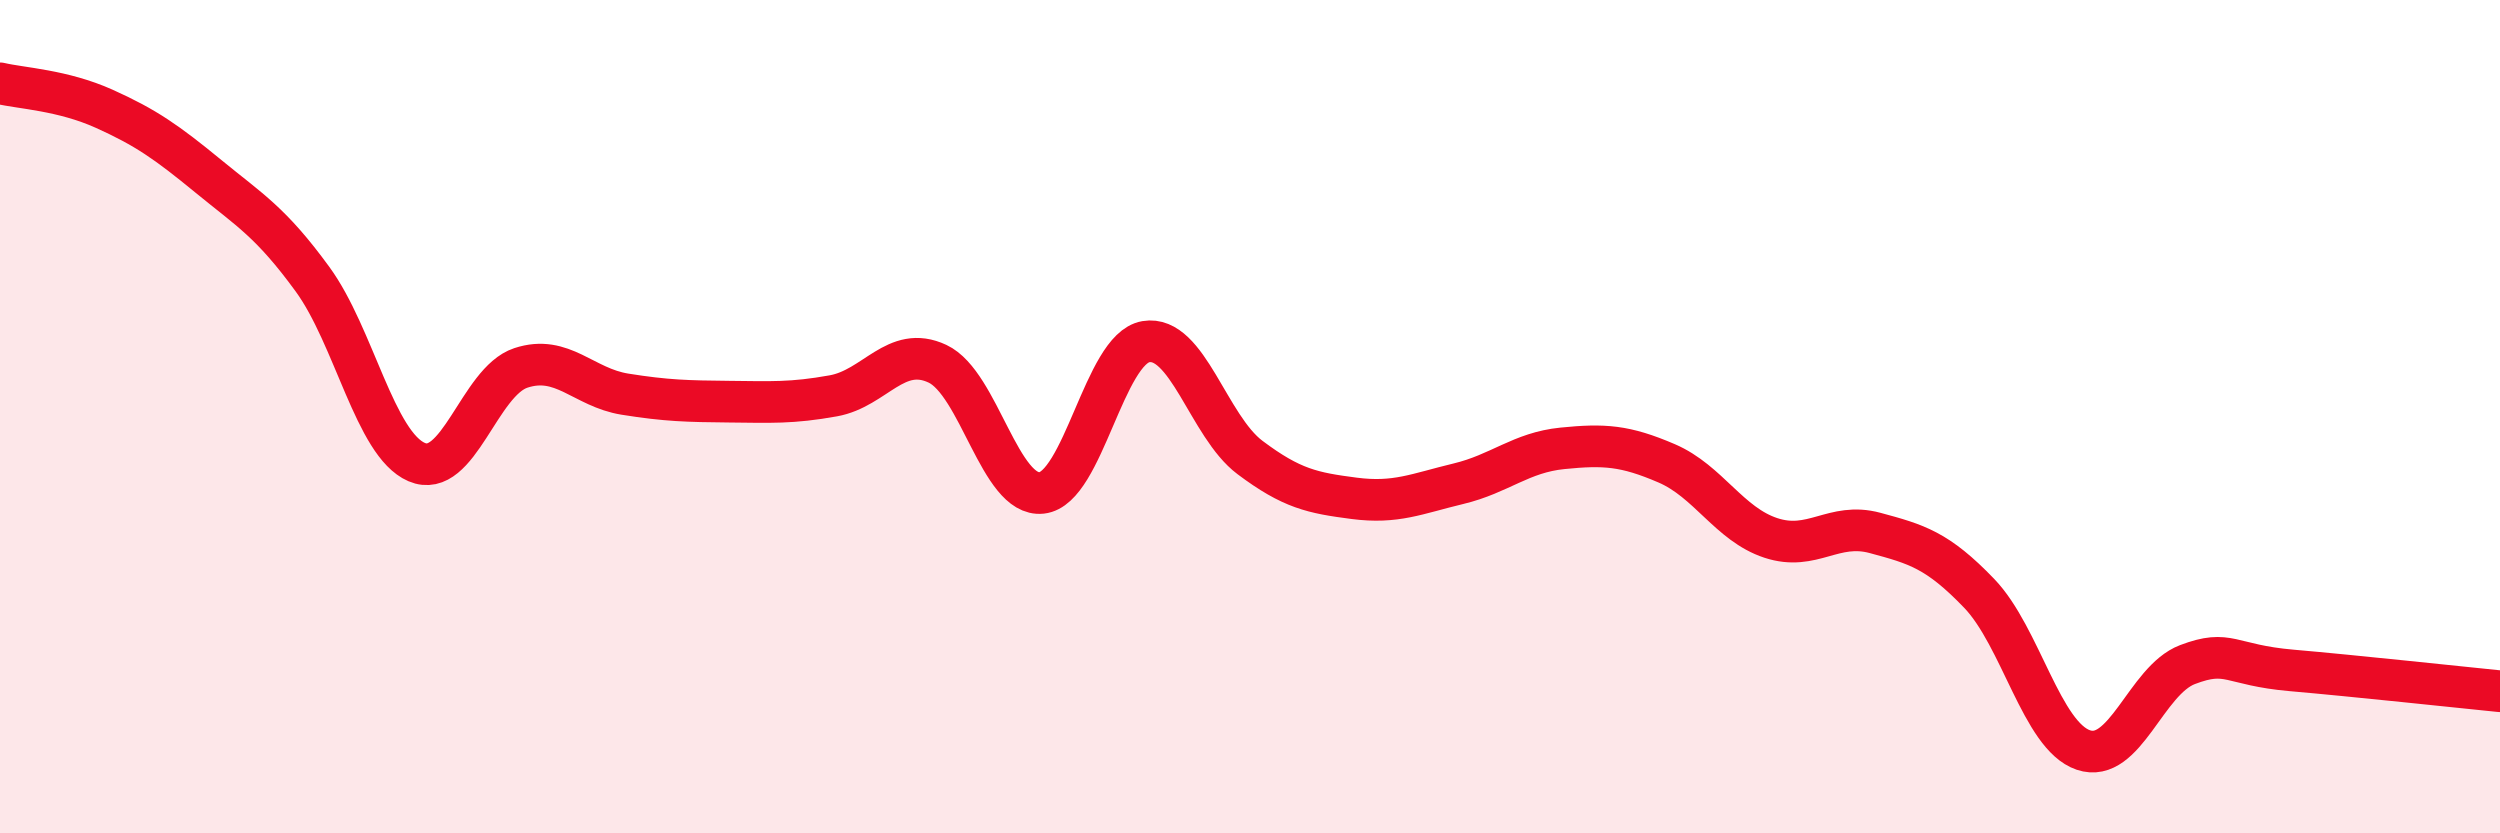
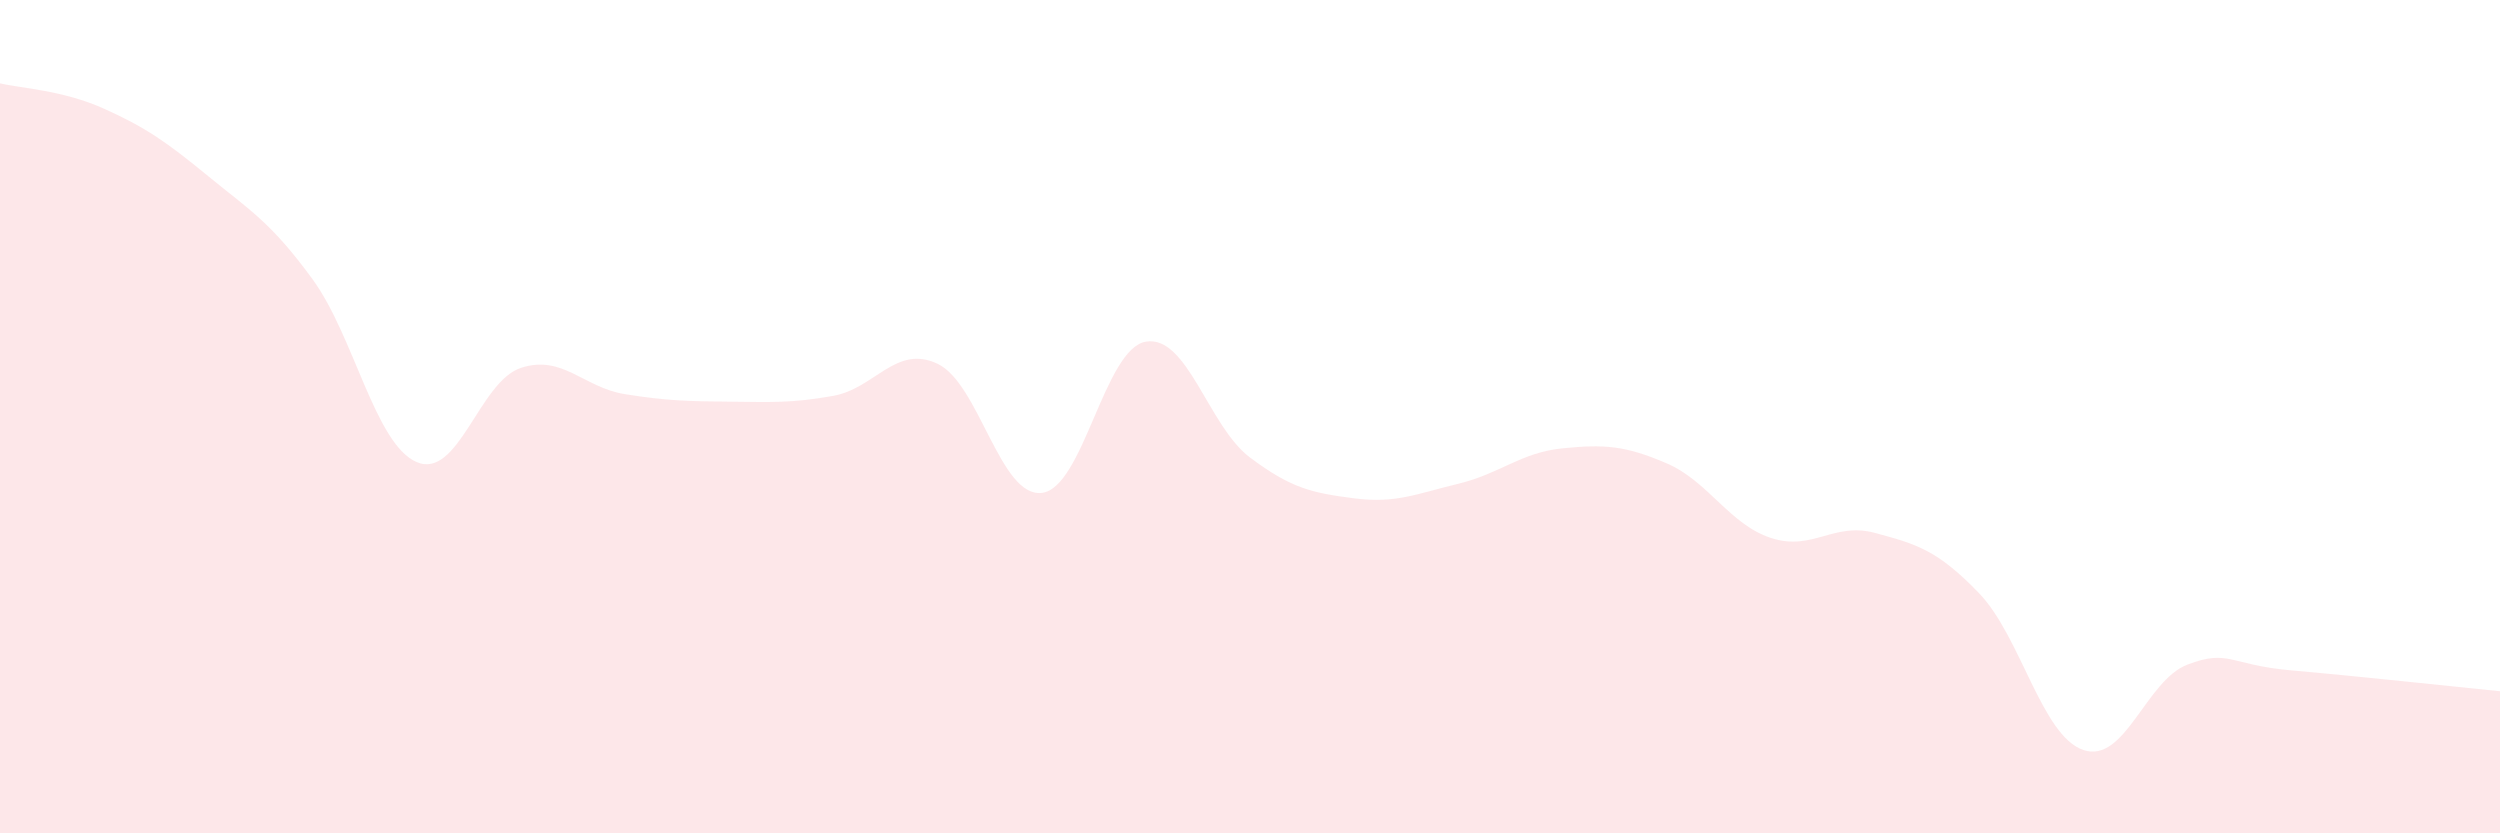
<svg xmlns="http://www.w3.org/2000/svg" width="60" height="20" viewBox="0 0 60 20">
  <path d="M 0,2 C 0.5,2.12 1.5,2.16 2.5,2.61 C 3.5,3.06 4,3.41 5,4.23 C 6,5.05 6.5,5.33 7.5,6.7 C 8.5,8.07 9,10.66 10,11.09 C 11,11.52 11.5,9.16 12.5,8.83 C 13.5,8.5 14,9.3 15,9.46 C 16,9.62 16.5,9.63 17.5,9.64 C 18.5,9.65 19,9.68 20,9.5 C 21,9.32 21.5,8.26 22.5,8.73 C 23.5,9.2 24,11.94 25,11.83 C 26,11.72 26.5,8.37 27.5,8.2 C 28.5,8.03 29,10.23 30,10.98 C 31,11.73 31.5,11.83 32.5,11.96 C 33.5,12.09 34,11.85 35,11.61 C 36,11.37 36.5,10.86 37.5,10.76 C 38.5,10.66 39,10.69 40,11.12 C 41,11.55 41.5,12.58 42.5,12.91 C 43.5,13.24 44,12.52 45,12.79 C 46,13.06 46.5,13.2 47.5,14.24 C 48.5,15.28 49,17.66 50,18 C 51,18.34 51.5,16.33 52.5,15.95 C 53.5,15.57 53.5,15.96 55,16.09 C 56.5,16.22 59,16.49 60,16.59L60 20L0 20Z" fill="#EB0A25" opacity="0.1" stroke-linecap="round" stroke-linejoin="round" />
-   <path d="M 0,2 C 0.5,2.12 1.5,2.16 2.5,2.61 C 3.5,3.06 4,3.41 5,4.23 C 6,5.05 6.5,5.33 7.5,6.7 C 8.5,8.07 9,10.66 10,11.09 C 11,11.52 11.5,9.16 12.5,8.83 C 13.5,8.5 14,9.3 15,9.46 C 16,9.62 16.5,9.63 17.5,9.64 C 18.5,9.65 19,9.68 20,9.5 C 21,9.32 21.5,8.26 22.5,8.73 C 23.5,9.2 24,11.94 25,11.83 C 26,11.72 26.5,8.37 27.5,8.2 C 28.5,8.03 29,10.23 30,10.98 C 31,11.73 31.5,11.83 32.5,11.96 C 33.5,12.09 34,11.85 35,11.61 C 36,11.37 36.5,10.86 37.5,10.76 C 38.5,10.66 39,10.69 40,11.12 C 41,11.55 41.5,12.58 42.5,12.91 C 43.5,13.24 44,12.52 45,12.79 C 46,13.06 46.5,13.2 47.5,14.24 C 48.5,15.28 49,17.66 50,18 C 51,18.34 51.5,16.33 52.5,15.95 C 53.5,15.57 53.5,15.96 55,16.09 C 56.5,16.22 59,16.49 60,16.59" stroke="#EB0A25" stroke-width="1" fill="none" stroke-linecap="round" stroke-linejoin="round" />
</svg>